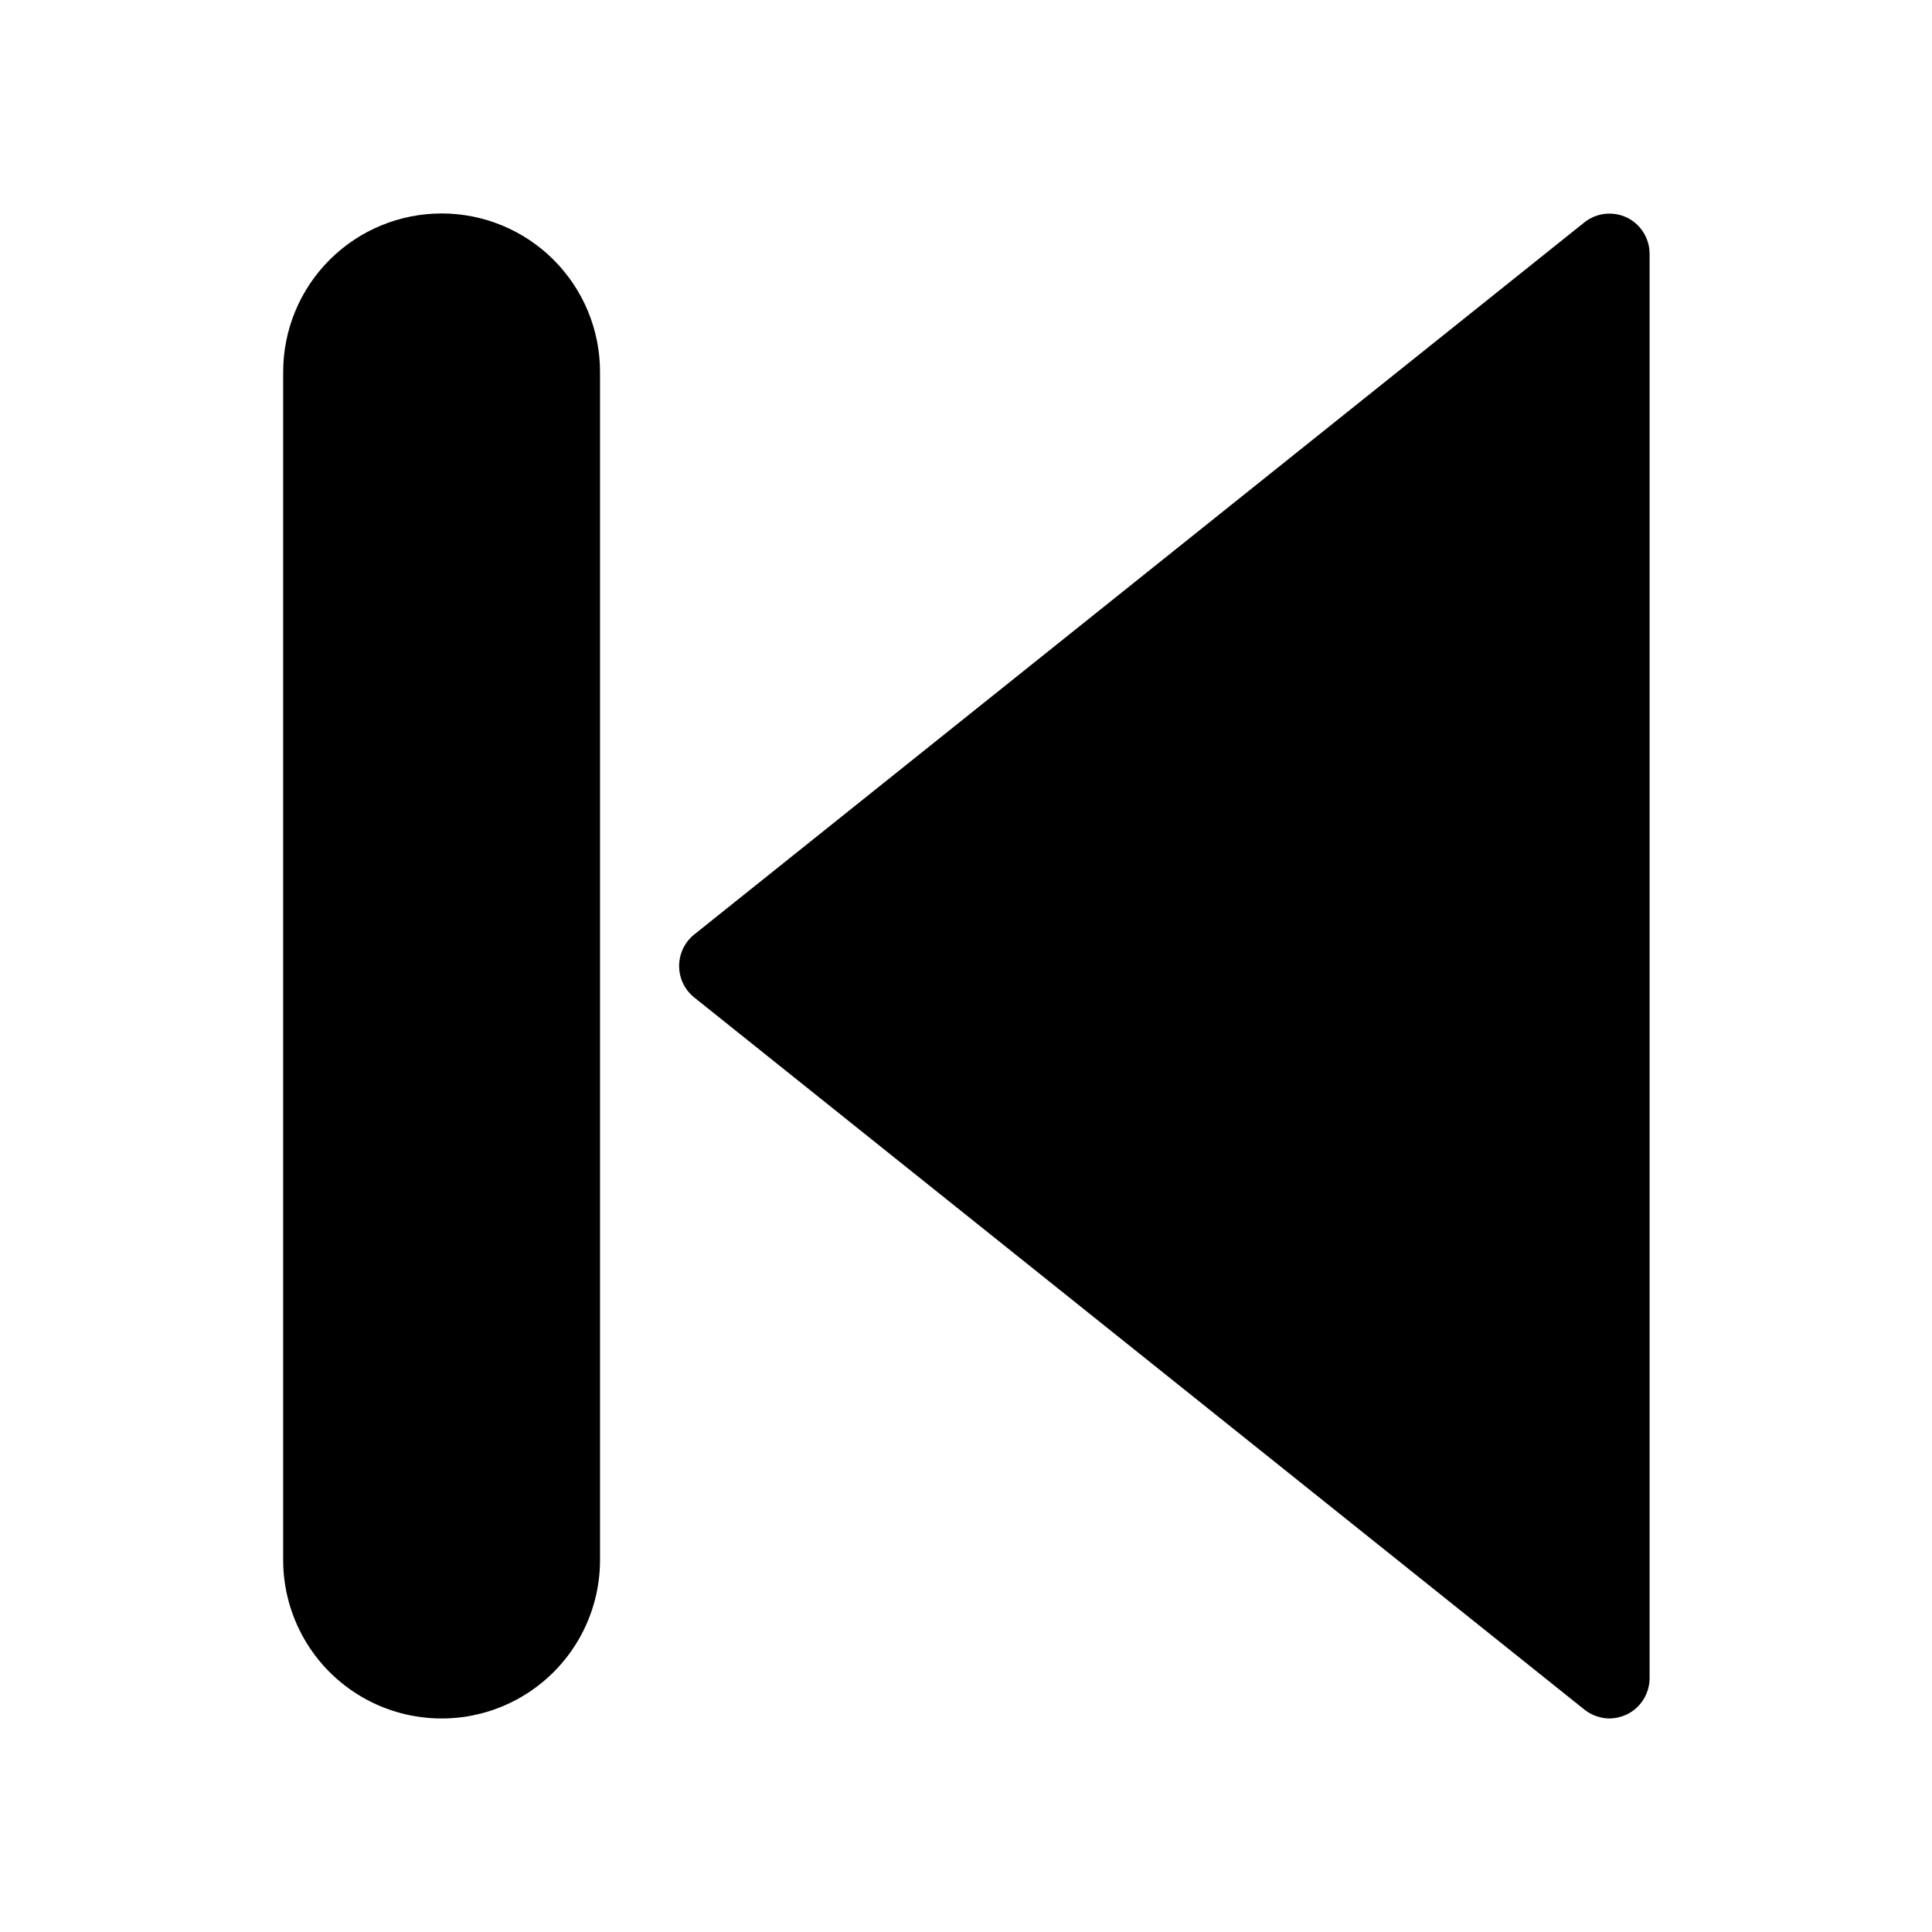
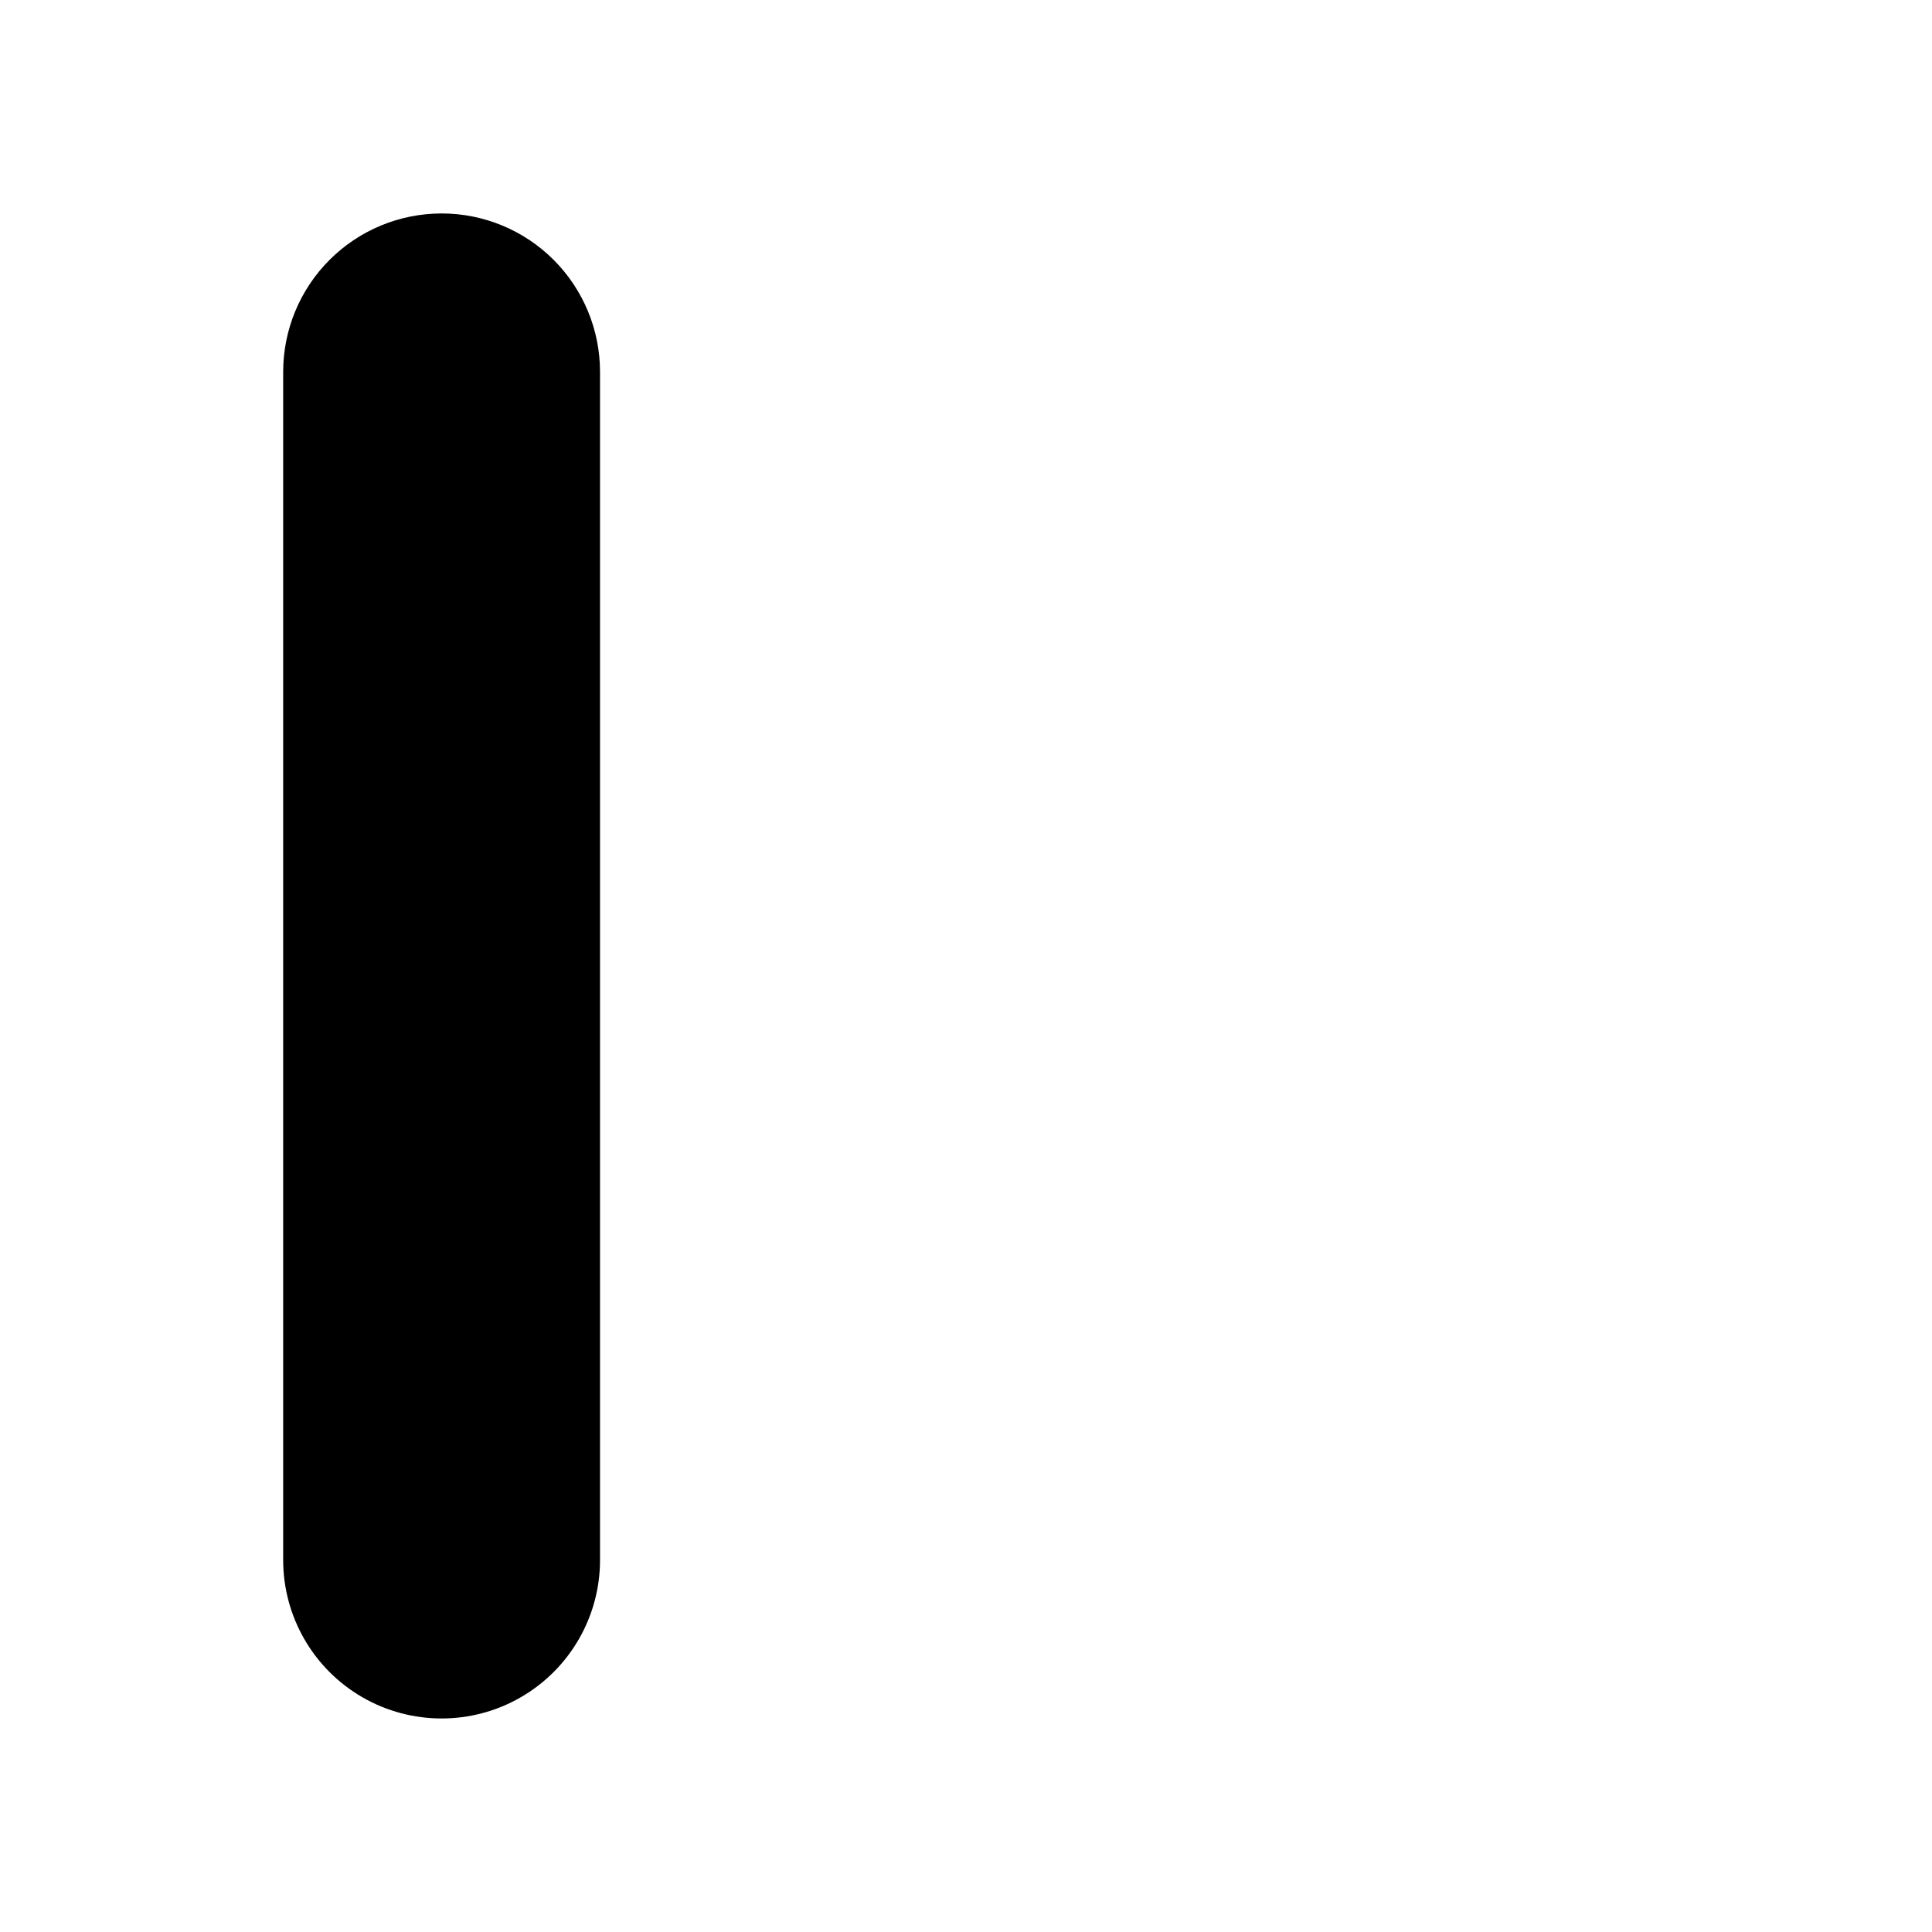
<svg xmlns="http://www.w3.org/2000/svg" fill="#000000" width="800px" height="800px" version="1.1" viewBox="144 144 512 512">
  <g>
    <path d="m261.03 200.57c-11.137 0-21.812 4.422-29.688 12.297s-12.297 18.551-12.297 29.688v314.88-0.004c0 15 8.004 28.859 20.992 36.359 12.988 7.5 28.992 7.5 41.984 0 12.988-7.5 20.992-21.359 20.992-36.359v-314.88c0-11.137-4.422-21.812-12.297-29.688s-18.555-12.297-29.688-12.297z" />
-     <path d="m575.07 201.62c-3.652-1.707-7.953-1.223-11.129 1.258l-236.16 188.93c-2.414 2.035-3.805 5.027-3.805 8.188 0 3.156 1.391 6.152 3.805 8.184l236.16 188.93c1.922 1.496 4.285 2.312 6.719 2.309 1.523-0.047 3.023-0.406 4.41-1.047 3.648-1.746 6.004-5.402 6.086-9.449v-377.86c-0.082-4.047-2.438-7.703-6.086-9.445z" />
  </g>
</svg>